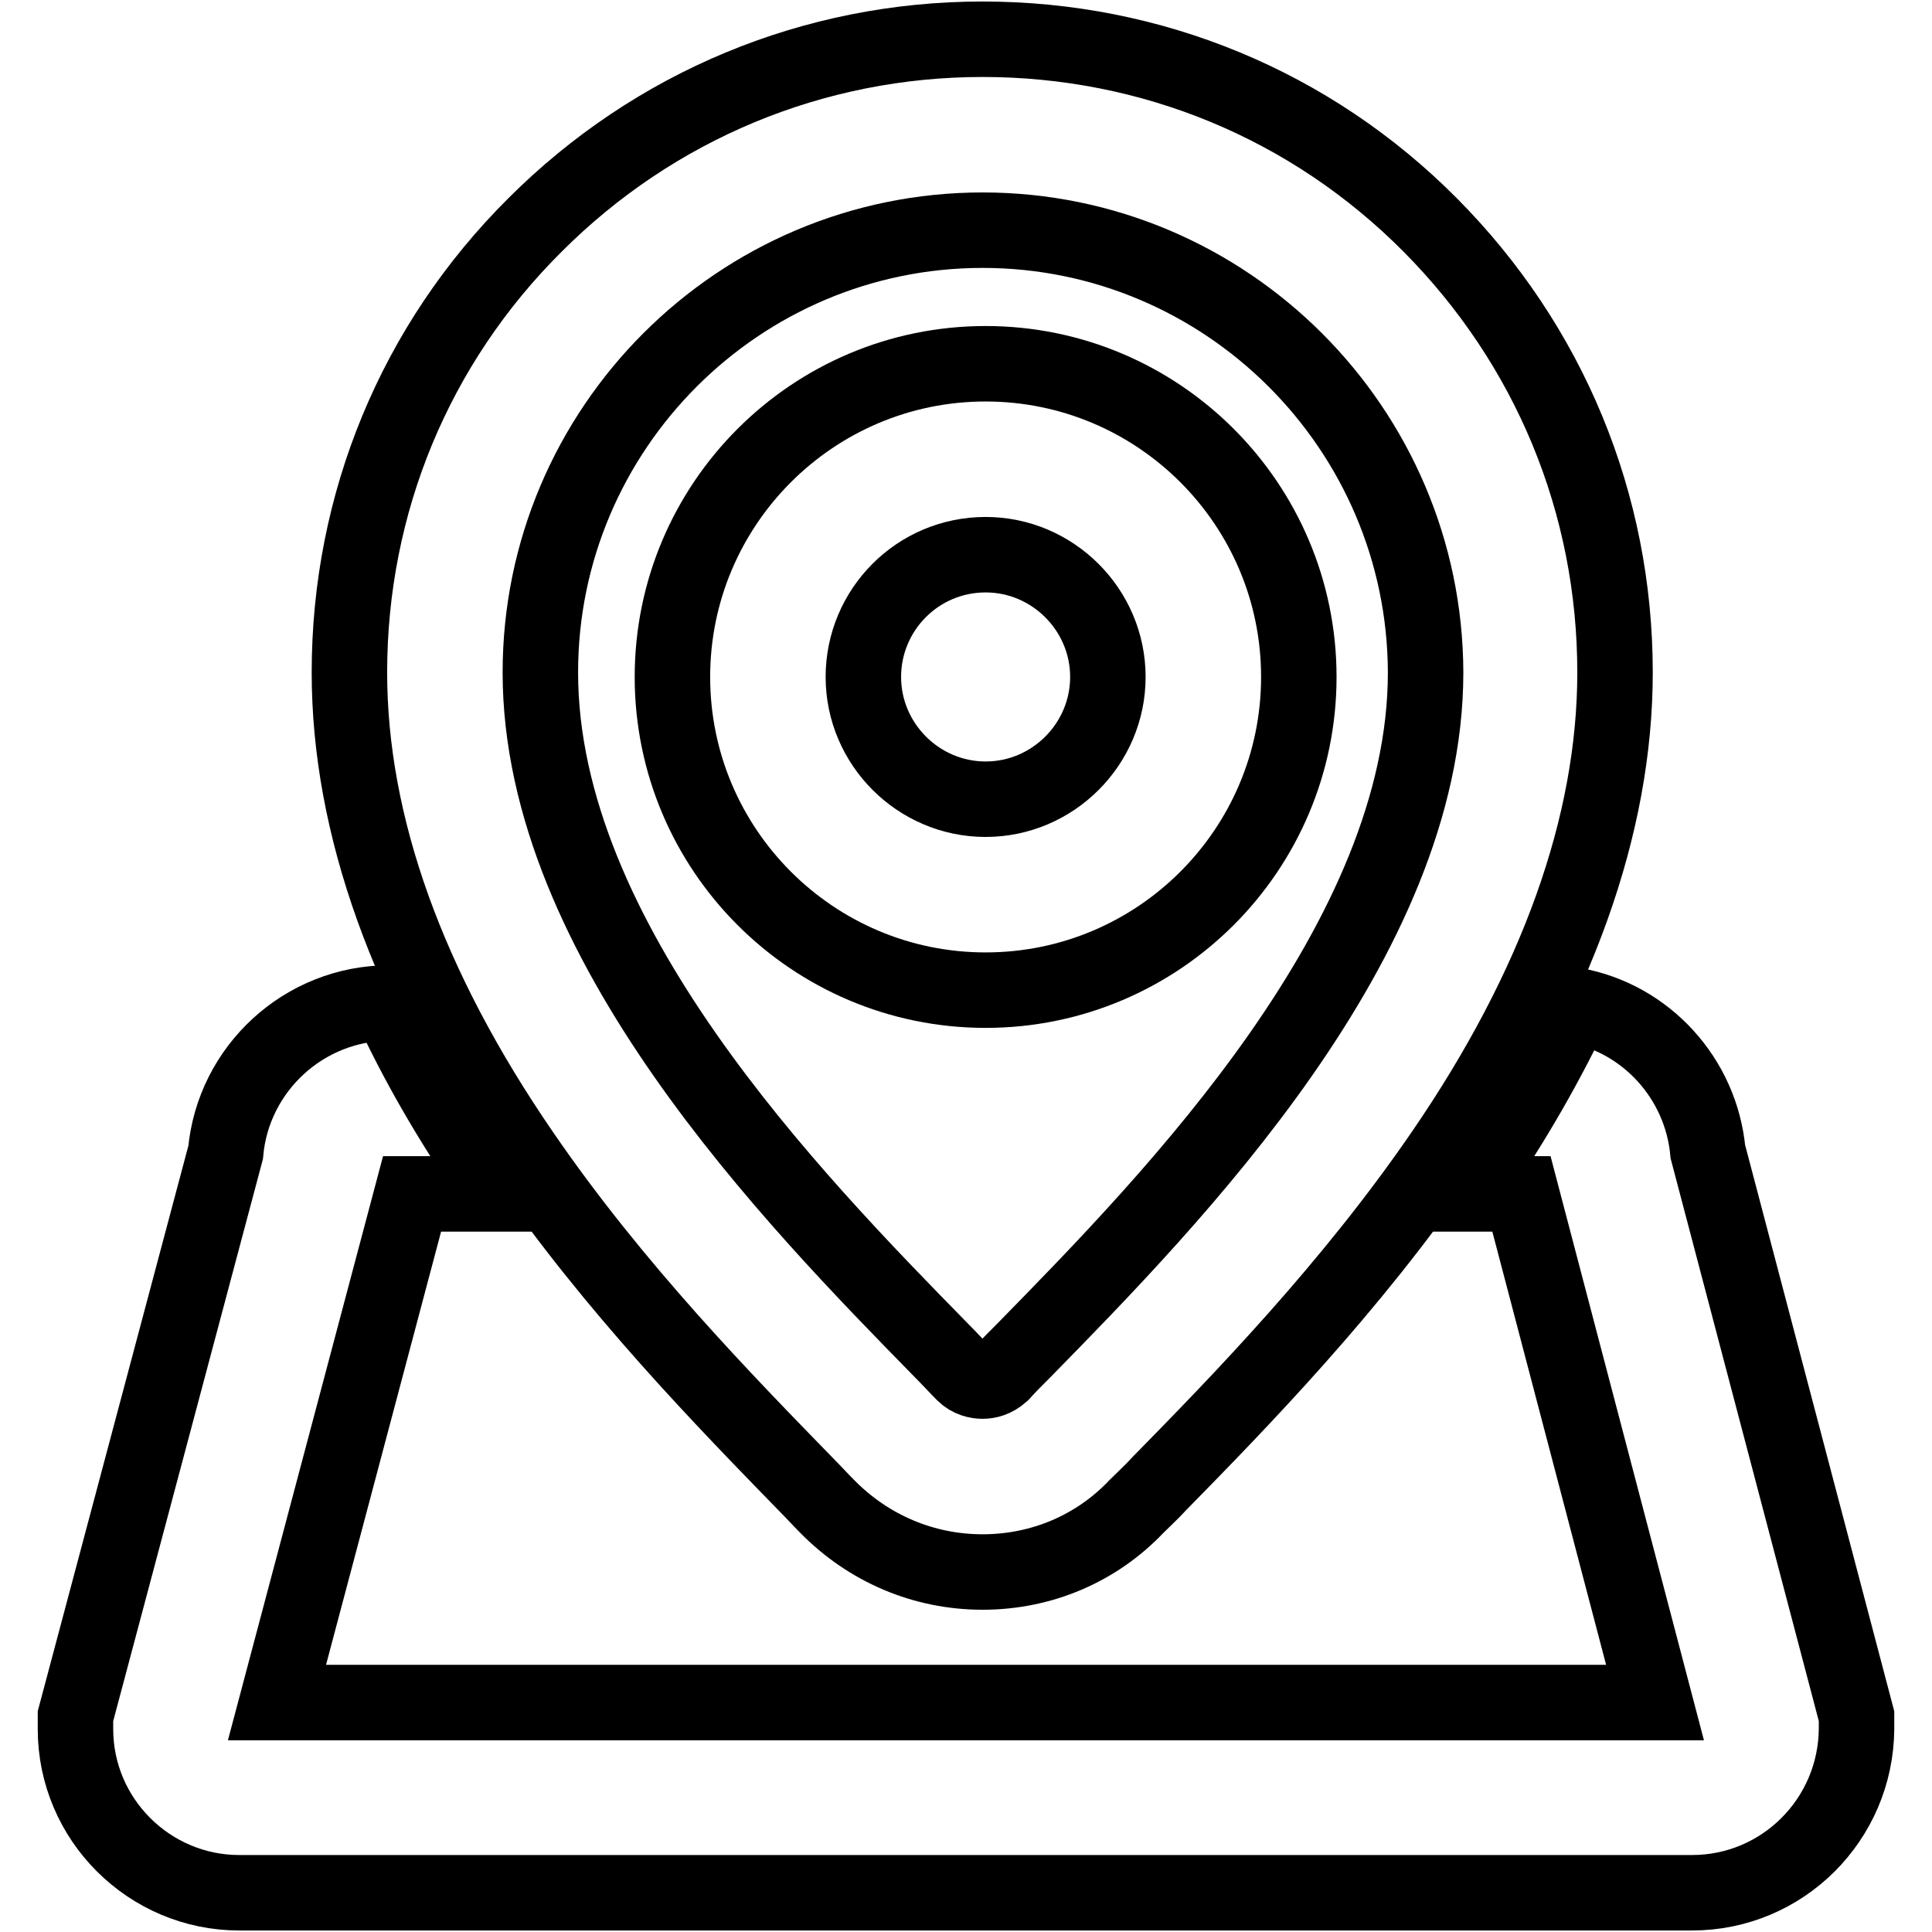
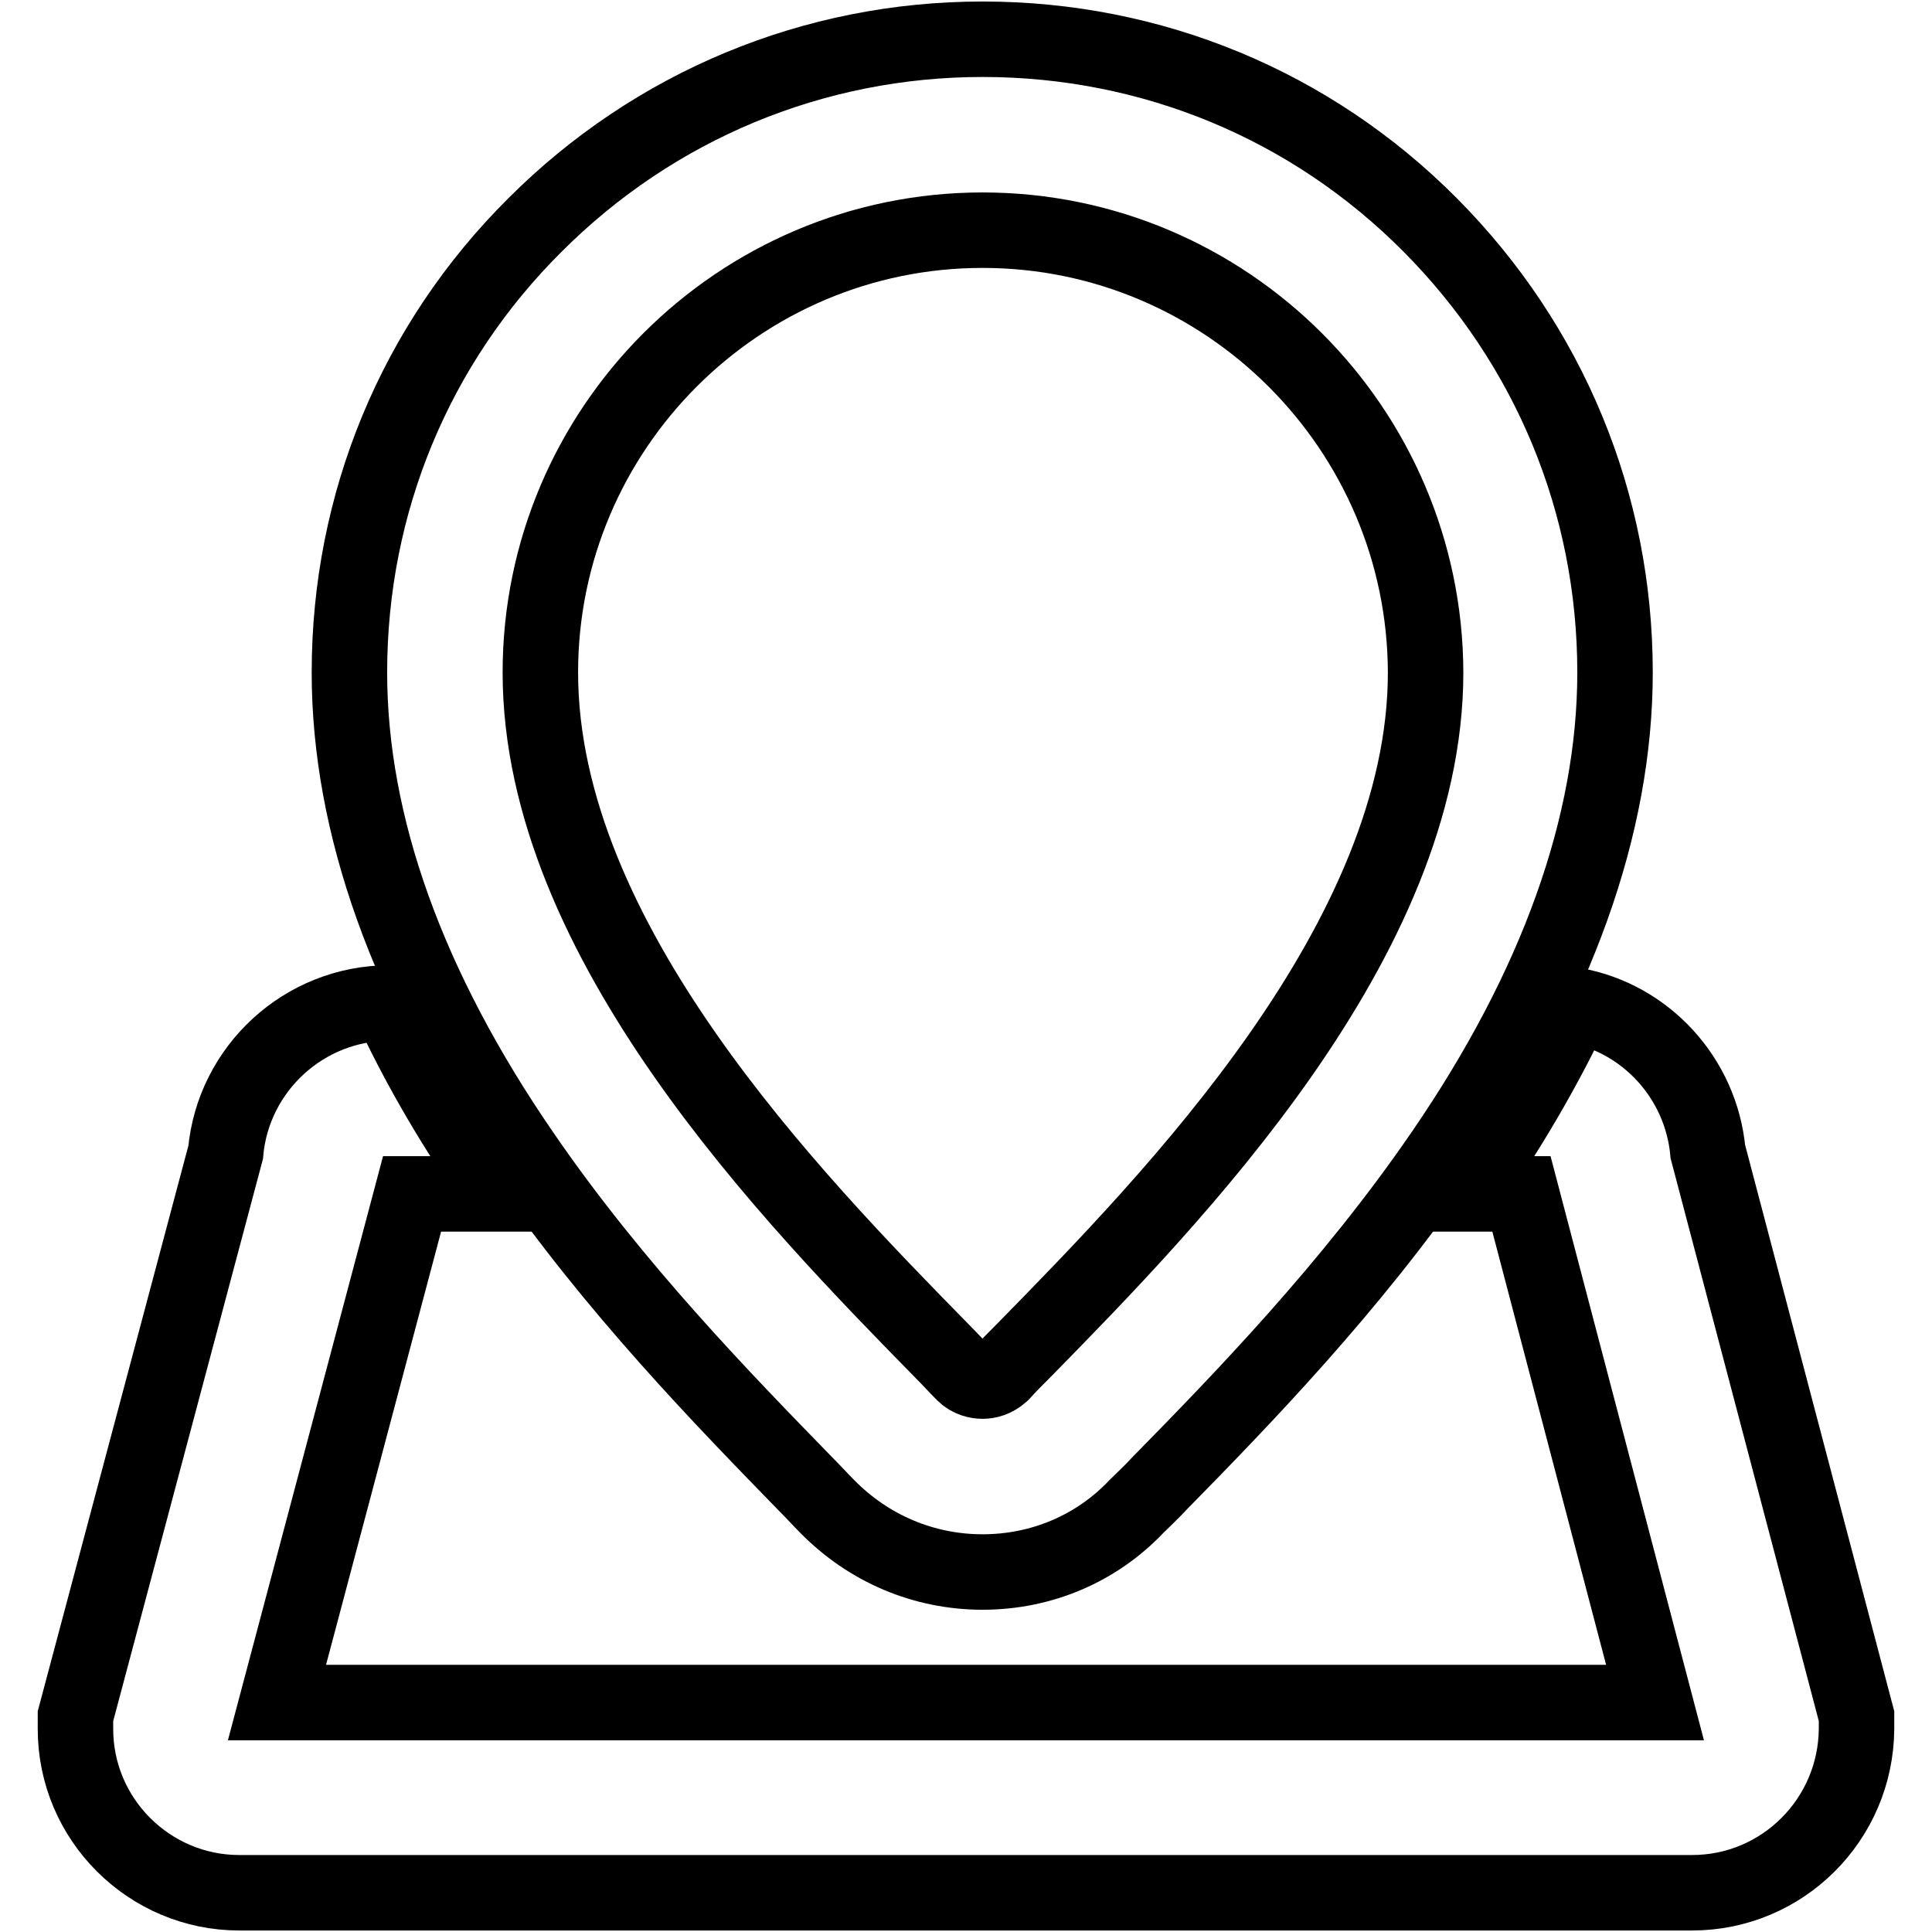
<svg xmlns="http://www.w3.org/2000/svg" version="1.1" x="0px" y="0px" viewBox="0 0 256 256" enable-background="new 0 0 256 256" xml:space="preserve">
  <g>
    <path stroke-width="10" fill-opacity="0" stroke="#000000" d="M226.3,152.6c-0.9-9.7-8.2-17.7-17.7-19.4c-3.5,7.4-7.8,15-13,22.6c-0.5,0.8-1.1,1.6-1.7,2.4h7.7l17.7,67.4 H36.7l17.9-67.4h11.8c-0.5-0.8-1.1-1.5-1.6-2.3c-5.3-7.7-9.7-15.4-13.2-23h0c-11.3,0-20.7,8.7-21.7,19.8L10,227.4v1.7 c0,12,9.8,21.7,21.7,21.7h192.5c12,0,21.7-9.7,21.8-21.7v-1.7L226.3,152.6L226.3,152.6z" />
    <path stroke-width="10" fill-opacity="0" stroke="#000000" d="M130.2,208.3c-7.8,0-15.1-3.1-20.6-8.7c-0.9-0.9-1.8-1.9-2.8-2.9c-10.7-11-25.4-26-37.6-43.8 C54,130.8,46.3,109.3,46.3,89.1c0-22.4,8.7-43.5,24.6-59.3c15.8-15.8,36.9-24.6,59.3-24.6c22.4,0,43.5,8.7,59.3,24.6 S214,66.7,214,89.1c0,20.2-7.7,41.7-22.8,63.7c-12.2,17.8-26.9,32.9-37.6,43.8c-1,1.1-2,2-3,3C145.3,205.2,138,208.3,130.2,208.3z  M130.2,30.5c-32.3,0-58.6,26.3-58.6,58.6c0,35.5,33.3,69.6,53.3,90c1,1,1.9,2,2.8,2.9c0.8,0.8,1.8,1,2.5,1c0.7,0,1.6-0.2,2.5-1 c0.9-1,1.9-2,3-3.1c19.9-20.3,53.2-54.4,53.2-89.8C188.8,56.8,162.5,30.5,130.2,30.5z" />
-     <path stroke-width="10" fill-opacity="0" stroke="#000000" d="M130.6,131.2c-22.9,0-41.5-18.6-41.5-41.5c0-22.9,18.6-41.5,41.5-41.5c22.9,0,41.5,18.6,41.5,41.5 C172.1,112.6,153.5,131.2,130.6,131.2z M130.6,73.5c-9,0-16.2,7.3-16.2,16.2s7.3,16.2,16.2,16.2s16.2-7.3,16.2-16.2 S139.5,73.5,130.6,73.5z" />
  </g>
</svg>